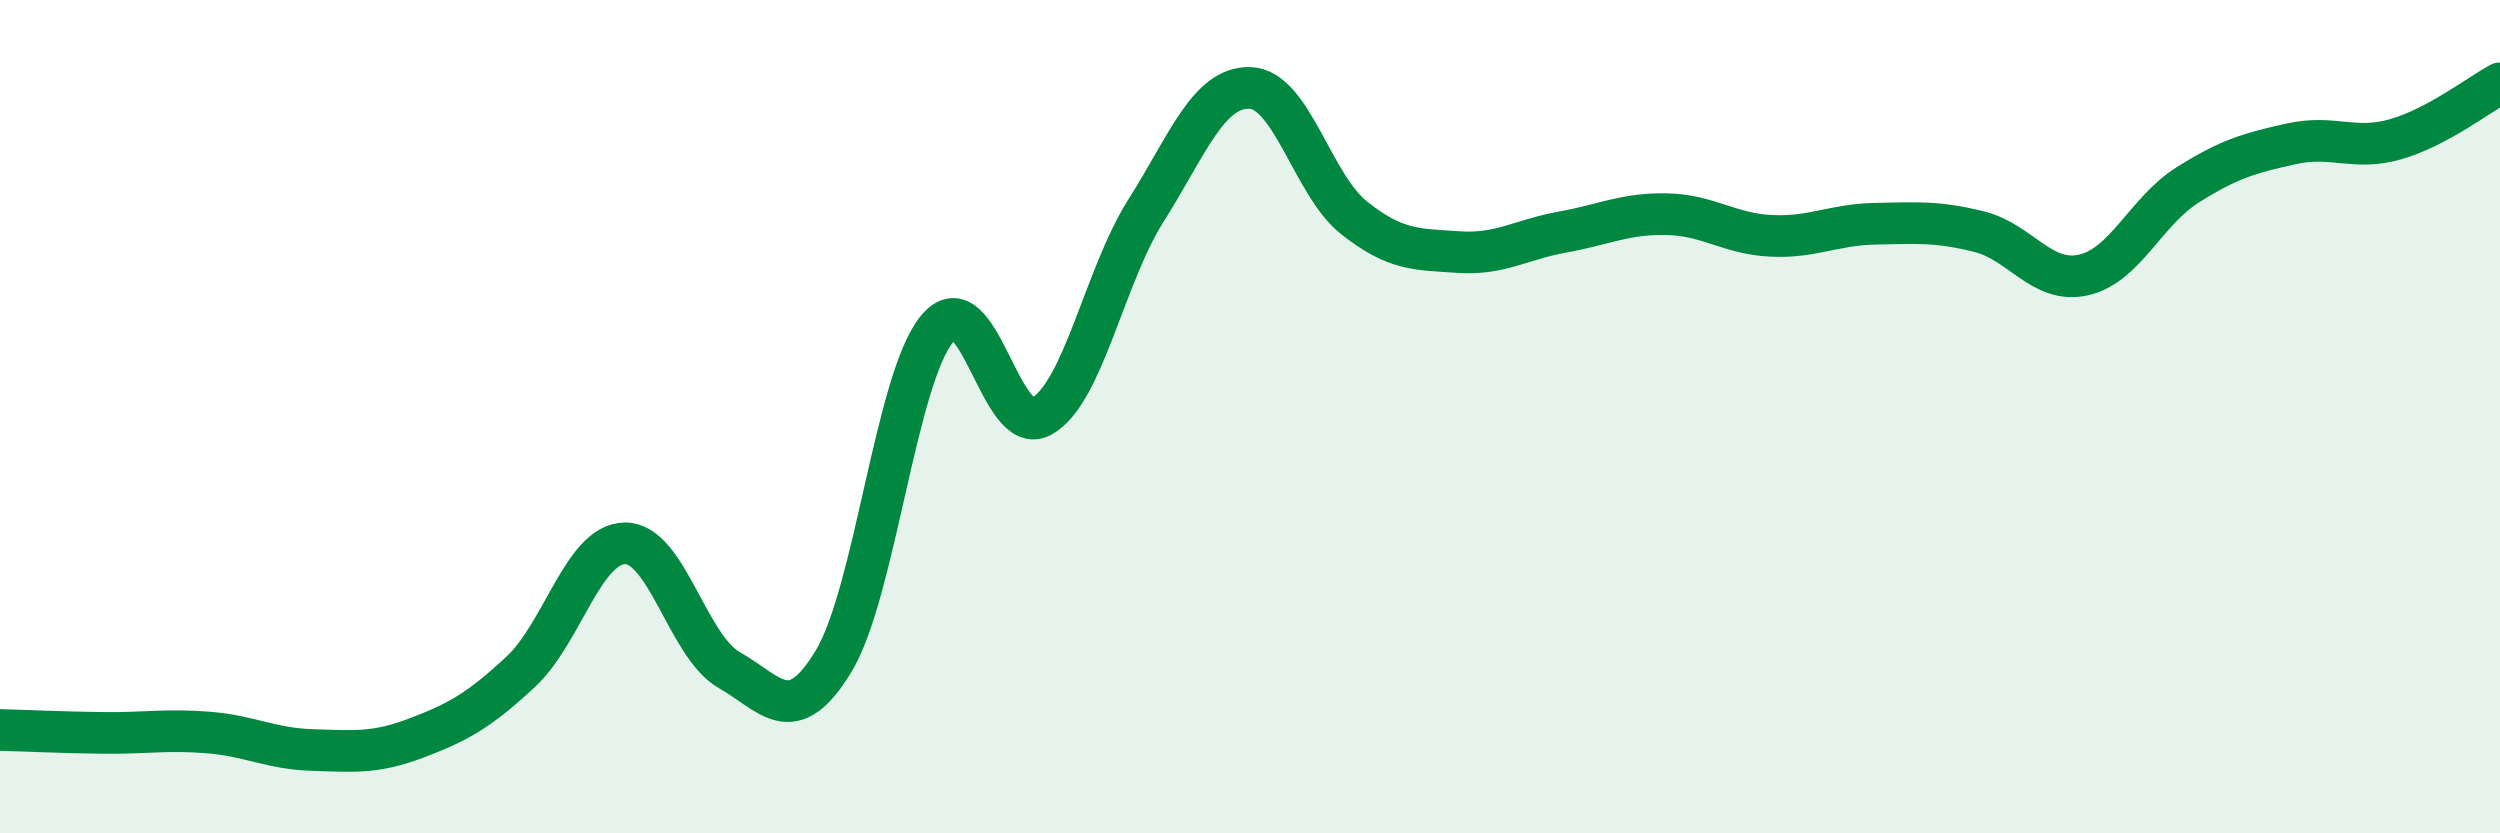
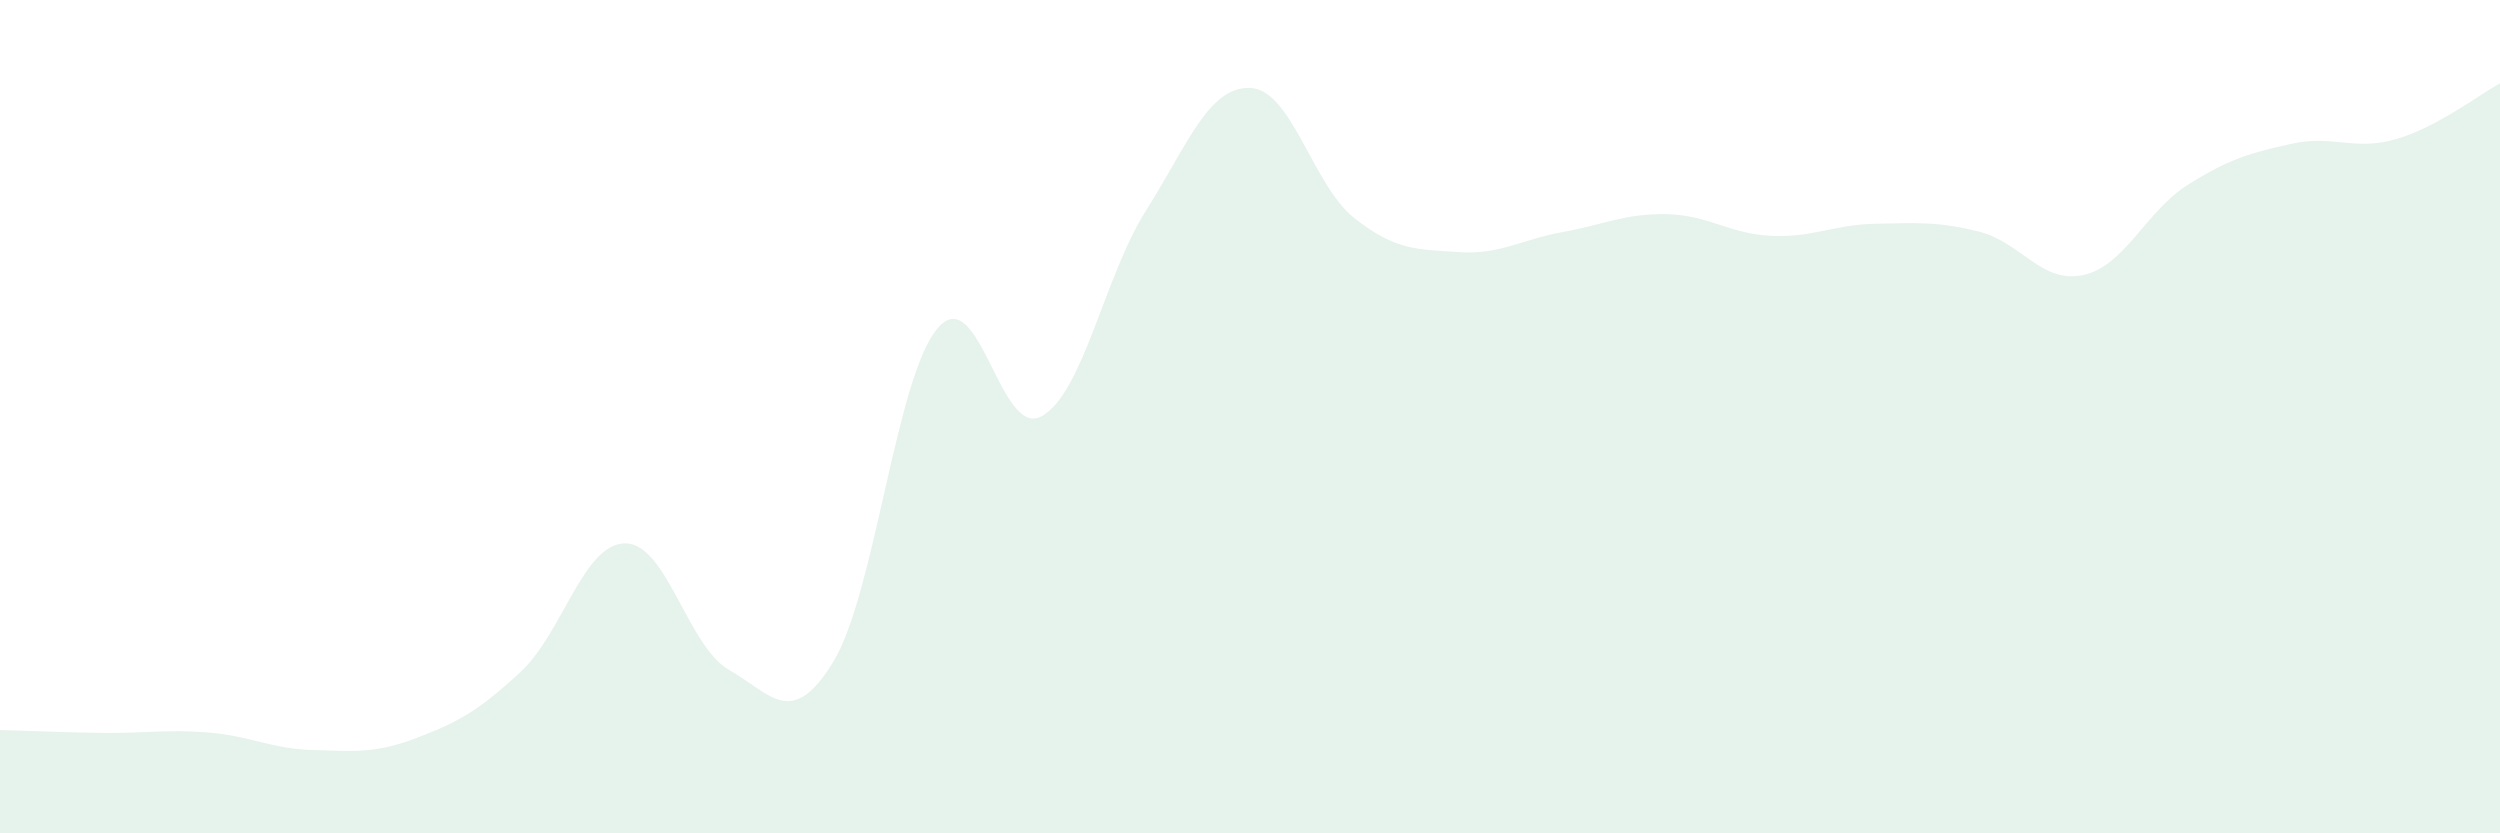
<svg xmlns="http://www.w3.org/2000/svg" width="60" height="20" viewBox="0 0 60 20">
  <path d="M 0,17.52 C 0.5,17.53 1.5,17.58 2.5,17.59 C 3.5,17.6 4,17.5 5,17.58 C 6,17.66 6.5,17.97 7.5,18 C 8.5,18.03 9,18.09 10,17.71 C 11,17.33 11.5,17.05 12.5,16.12 C 13.5,15.19 14,13.05 15,13.04 C 16,13.03 16.5,15.51 17.5,16.08 C 18.5,16.65 19,17.52 20,15.88 C 21,14.24 21.5,9.06 22.5,7.88 C 23.5,6.7 24,10.55 25,9.99 C 26,9.43 26.5,6.64 27.5,5.06 C 28.5,3.48 29,2.08 30,2.11 C 31,2.14 31.5,4.44 32.5,5.23 C 33.5,6.02 34,5.98 35,6.05 C 36,6.12 36.5,5.75 37.5,5.57 C 38.5,5.39 39,5.12 40,5.14 C 41,5.16 41.5,5.61 42.5,5.66 C 43.5,5.71 44,5.39 45,5.37 C 46,5.35 46.5,5.31 47.5,5.56 C 48.5,5.81 49,6.82 50,6.6 C 51,6.38 51.5,5.07 52.5,4.44 C 53.5,3.81 54,3.67 55,3.45 C 56,3.23 56.5,3.63 57.5,3.34 C 58.5,3.05 59.5,2.27 60,2L60 20L0 20Z" fill="#008740" opacity="0.1" stroke-linecap="round" stroke-linejoin="round" />
-   <path d="M 0,17.52 C 0.5,17.53 1.5,17.58 2.5,17.59 C 3.5,17.6 4,17.5 5,17.58 C 6,17.66 6.5,17.97 7.5,18 C 8.5,18.03 9,18.09 10,17.71 C 11,17.33 11.5,17.05 12.5,16.12 C 13.5,15.19 14,13.05 15,13.04 C 16,13.03 16.5,15.51 17.5,16.08 C 18.5,16.65 19,17.52 20,15.88 C 21,14.24 21.5,9.06 22.5,7.88 C 23.5,6.7 24,10.55 25,9.99 C 26,9.43 26.5,6.64 27.5,5.06 C 28.5,3.48 29,2.08 30,2.11 C 31,2.14 31.5,4.44 32.5,5.23 C 33.5,6.02 34,5.98 35,6.05 C 36,6.12 36.5,5.75 37.5,5.57 C 38.5,5.39 39,5.12 40,5.14 C 41,5.16 41.5,5.61 42.5,5.66 C 43.5,5.71 44,5.39 45,5.37 C 46,5.35 46.5,5.31 47.5,5.56 C 48.5,5.81 49,6.82 50,6.6 C 51,6.38 51.5,5.07 52.5,4.44 C 53.5,3.81 54,3.67 55,3.45 C 56,3.23 56.5,3.63 57.5,3.34 C 58.5,3.05 59.5,2.27 60,2" stroke="#008740" stroke-width="1" fill="none" stroke-linecap="round" stroke-linejoin="round" />
</svg>